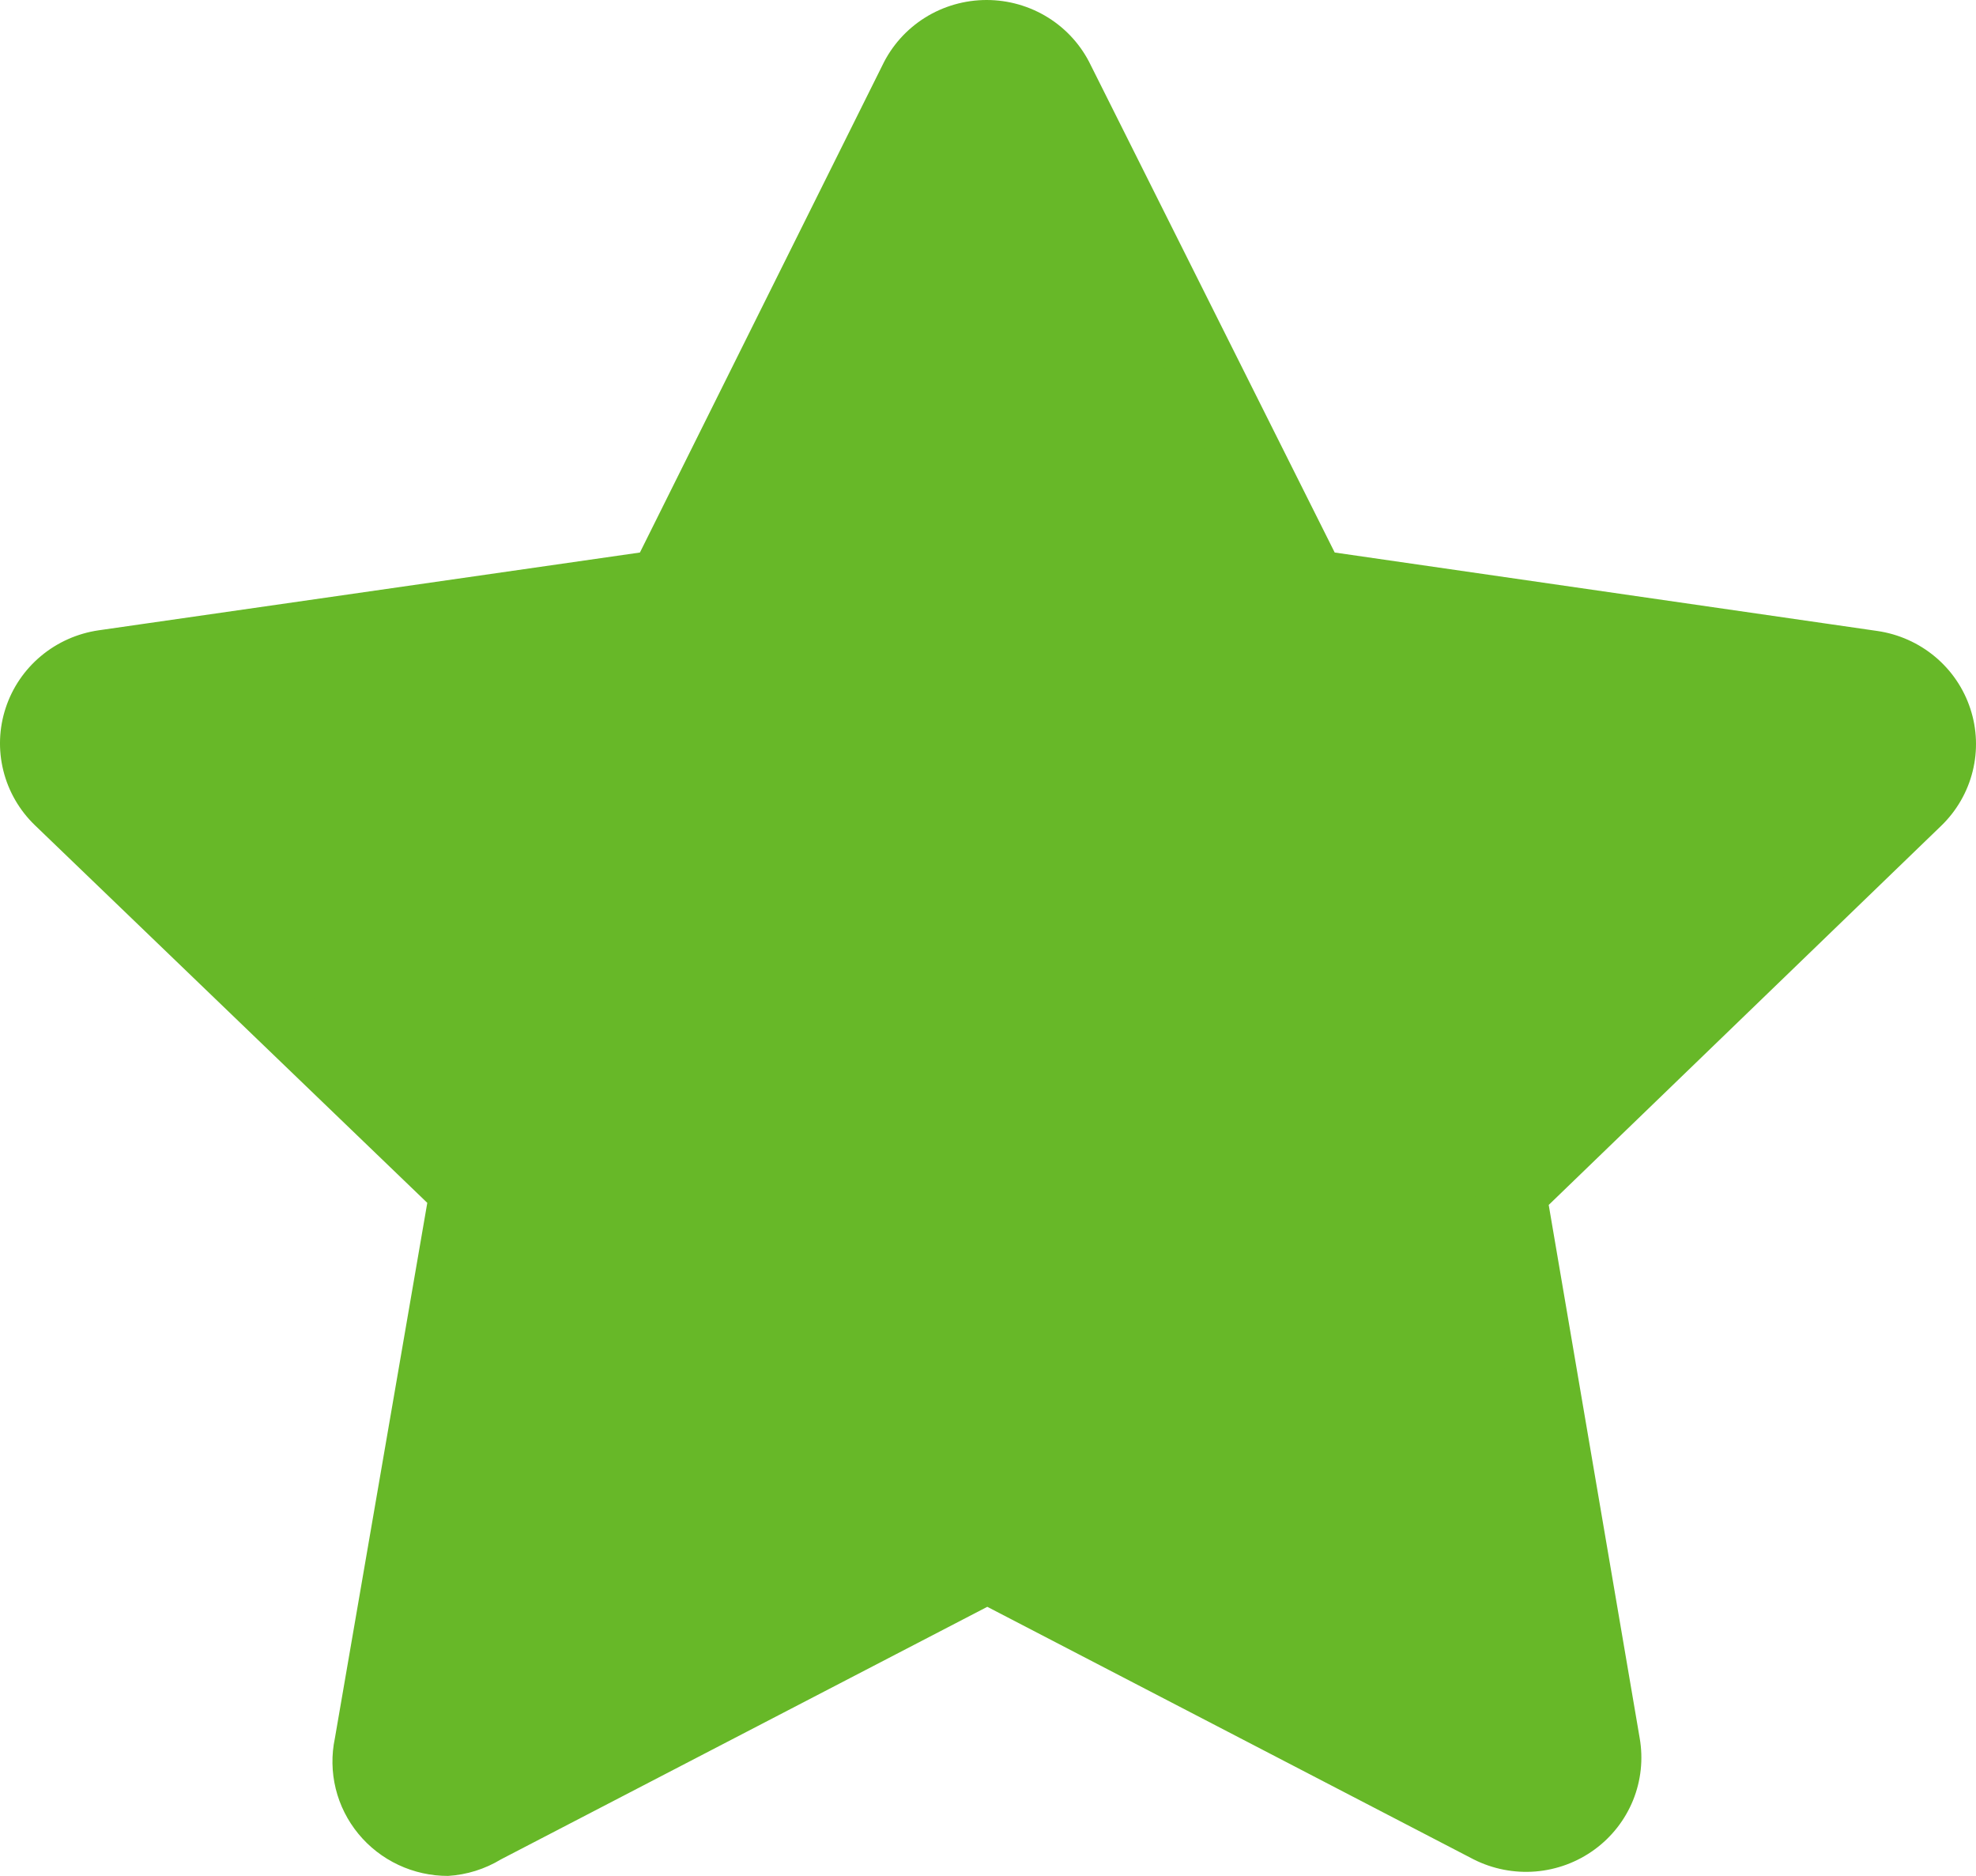
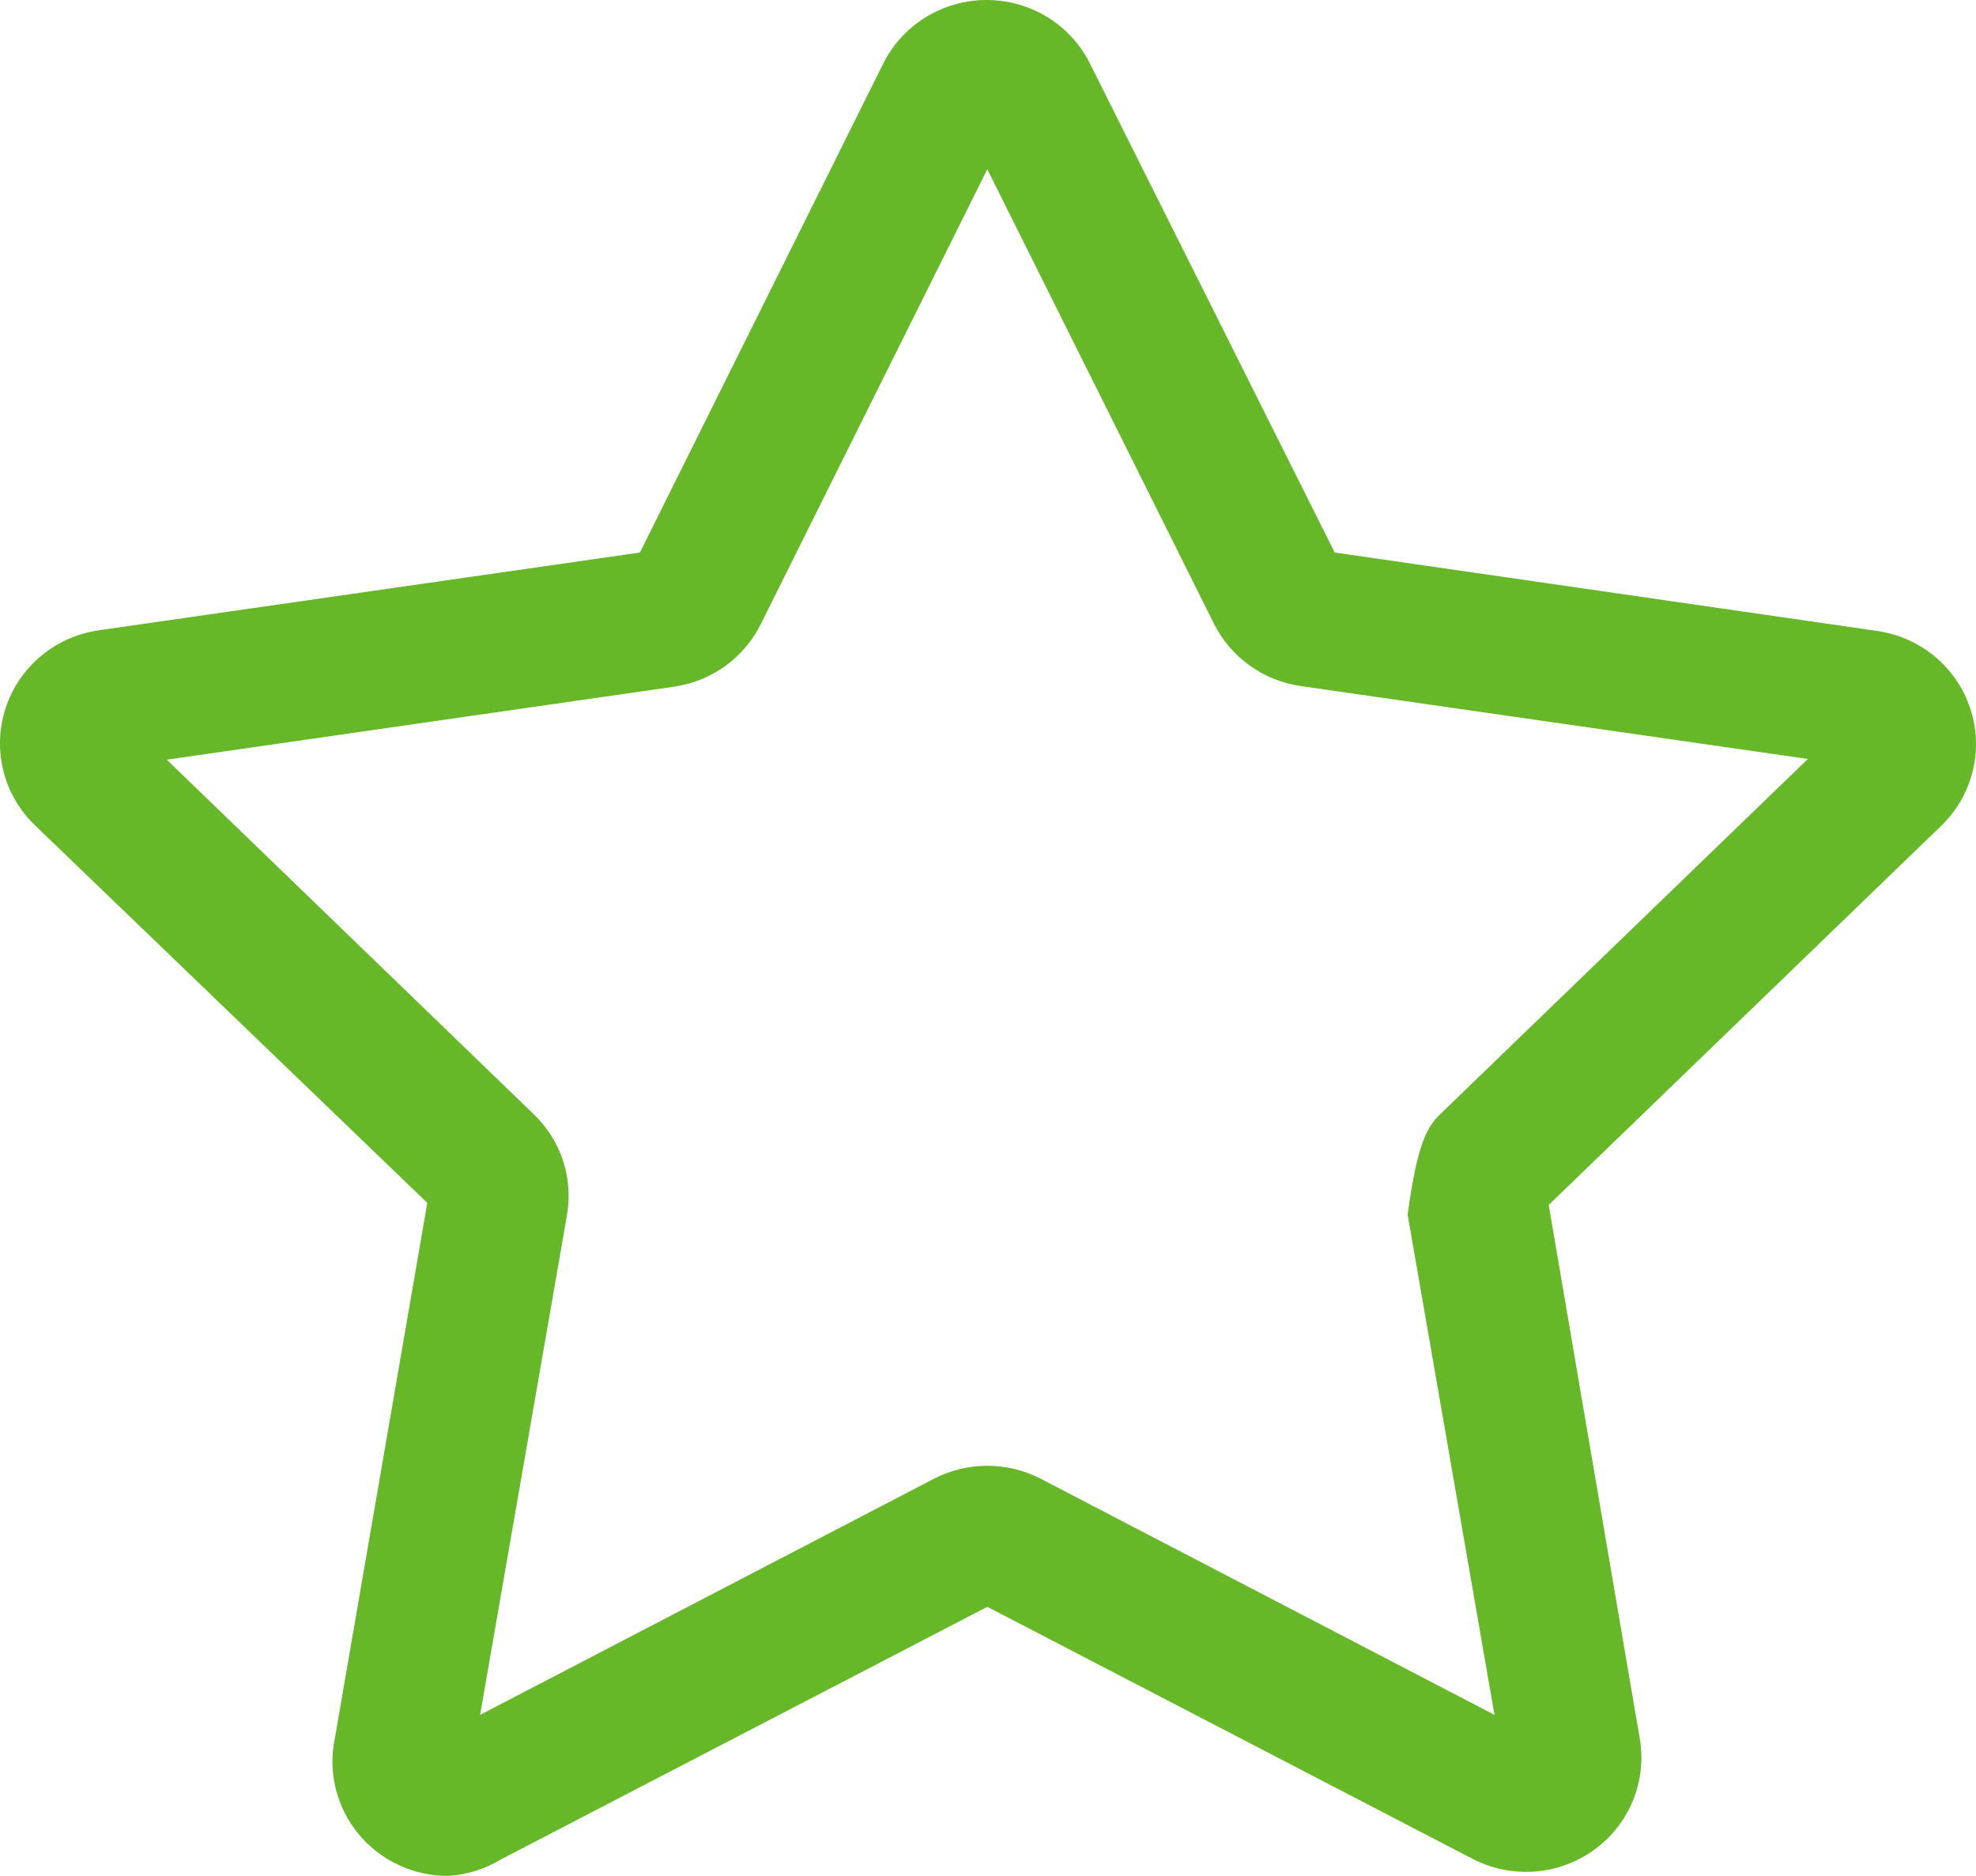
<svg xmlns="http://www.w3.org/2000/svg" width="59" height="56" viewBox="0 0 59 56" fill="none">
-   <path d="M13.381 56C12.868 56.002 12.361 55.89 11.897 55.672C11.434 55.455 11.025 55.138 10.701 54.744C10.377 54.35 10.145 53.89 10.024 53.396C9.903 52.903 9.894 52.389 9.999 51.891L12.758 35.908L1.037 24.63C0.578 24.186 0.253 23.623 0.1 23.006C-0.054 22.388 -0.03 21.741 0.169 21.136C0.367 20.531 0.732 19.994 1.223 19.584C1.714 19.174 2.311 18.908 2.946 18.816L19.107 16.494L26.347 1.949C26.626 1.366 27.067 0.873 27.617 0.528C28.168 0.183 28.807 0 29.459 0C30.11 0 30.749 0.183 31.3 0.528C31.851 0.873 32.291 1.366 32.57 1.949L39.852 16.494L56.054 18.836C56.689 18.928 57.286 19.194 57.777 19.604C58.268 20.014 58.633 20.552 58.831 21.157C59.03 21.761 59.054 22.409 58.9 23.026C58.747 23.643 58.422 24.206 57.963 24.65L46.242 35.97L48.959 51.891C49.067 52.515 48.998 53.156 48.76 53.743C48.521 54.33 48.122 54.84 47.607 55.215C47.093 55.59 46.483 55.816 45.846 55.868C45.209 55.919 44.57 55.794 44.001 55.507L29.479 47.967L14.957 55.507C14.48 55.796 13.939 55.966 13.381 56ZM4.979 22.678L15.932 33.258C16.335 33.643 16.636 34.119 16.81 34.645C16.983 35.172 17.024 35.732 16.928 36.278L14.335 51.193L27.882 44.146C28.375 43.891 28.923 43.757 29.479 43.757C30.036 43.757 30.584 43.891 31.077 44.146L44.623 51.193L42.03 36.258C41.934 35.712 41.975 35.151 42.149 34.625C42.322 34.098 42.623 33.622 43.026 33.238L53.98 22.657L38.835 20.48C38.282 20.4 37.757 20.188 37.306 19.862C36.854 19.537 36.489 19.107 36.242 18.61L29.479 5.052L22.716 18.631C22.47 19.128 22.105 19.557 21.653 19.883C21.201 20.209 20.676 20.421 20.123 20.5L4.979 22.678Z" fill="#67B828" />
-   <path d="M30.703 2.853L38.109 17.727C38.206 17.922 38.35 18.091 38.526 18.22C38.703 18.348 38.909 18.433 39.126 18.467L55.722 20.85C55.966 20.895 56.192 21.005 56.378 21.168C56.563 21.331 56.7 21.54 56.775 21.774C56.85 22.009 56.858 22.258 56.801 22.497C56.743 22.736 56.622 22.954 56.448 23.13L44.457 34.696C44.3 34.849 44.182 35.037 44.113 35.244C44.044 35.452 44.027 35.672 44.063 35.888L46.885 52.323C46.939 52.583 46.914 52.854 46.814 53.101C46.714 53.348 46.542 53.56 46.321 53.711C46.1 53.862 45.839 53.946 45.57 53.951C45.301 53.956 45.037 53.883 44.81 53.74L29.998 46.016C29.802 45.915 29.585 45.862 29.365 45.862C29.145 45.862 28.928 45.915 28.732 46.016L14.024 53.678C13.797 53.821 13.533 53.894 13.264 53.889C12.995 53.884 12.734 53.801 12.513 53.65C12.292 53.498 12.12 53.286 12.02 53.039C11.92 52.792 11.895 52.522 11.949 52.261L14.771 35.826C14.807 35.611 14.79 35.39 14.721 35.182C14.652 34.975 14.534 34.787 14.377 34.635L2.51 23.13C2.331 22.954 2.204 22.732 2.145 22.489C2.085 22.246 2.094 21.991 2.171 21.753C2.249 21.515 2.391 21.302 2.583 21.139C2.774 20.976 3.008 20.869 3.257 20.829L19.853 18.446C20.07 18.413 20.276 18.328 20.453 18.199C20.63 18.07 20.773 17.901 20.87 17.706L28.276 2.833C28.394 2.614 28.57 2.432 28.785 2.305C29 2.179 29.246 2.113 29.496 2.115C29.746 2.117 29.991 2.187 30.204 2.317C30.417 2.447 30.589 2.633 30.703 2.853Z" fill="#67B828" />
+   <path d="M13.381 56C12.868 56.002 12.361 55.89 11.897 55.672C11.434 55.455 11.025 55.138 10.701 54.744C10.377 54.35 10.145 53.89 10.024 53.396C9.903 52.903 9.894 52.389 9.999 51.891L12.758 35.908L1.037 24.63C0.578 24.186 0.253 23.623 0.1 23.006C-0.054 22.388 -0.03 21.741 0.169 21.136C0.367 20.531 0.732 19.994 1.223 19.584C1.714 19.174 2.311 18.908 2.946 18.816L19.107 16.494L26.347 1.949C26.626 1.366 27.067 0.873 27.617 0.528C28.168 0.183 28.807 0 29.459 0C30.11 0 30.749 0.183 31.3 0.528C31.851 0.873 32.291 1.366 32.57 1.949L39.852 16.494L56.054 18.836C56.689 18.928 57.286 19.194 57.777 19.604C58.268 20.014 58.633 20.552 58.831 21.157C59.03 21.761 59.054 22.409 58.9 23.026C58.747 23.643 58.422 24.206 57.963 24.65L46.242 35.97L48.959 51.891C49.067 52.515 48.998 53.156 48.76 53.743C48.521 54.33 48.122 54.84 47.607 55.215C47.093 55.59 46.483 55.816 45.846 55.868C45.209 55.919 44.57 55.794 44.001 55.507L29.479 47.967L14.957 55.507C14.48 55.796 13.939 55.966 13.381 56ZM4.979 22.678L15.932 33.258C16.335 33.643 16.636 34.119 16.81 34.645C16.983 35.172 17.024 35.732 16.928 36.278L14.335 51.193L27.882 44.146C28.375 43.891 28.923 43.757 29.479 43.757C30.036 43.757 30.584 43.891 31.077 44.146L44.623 51.193L42.03 36.258C42.322 34.098 42.623 33.622 43.026 33.238L53.98 22.657L38.835 20.48C38.282 20.4 37.757 20.188 37.306 19.862C36.854 19.537 36.489 19.107 36.242 18.61L29.479 5.052L22.716 18.631C22.47 19.128 22.105 19.557 21.653 19.883C21.201 20.209 20.676 20.421 20.123 20.5L4.979 22.678Z" fill="#67B828" />
</svg>